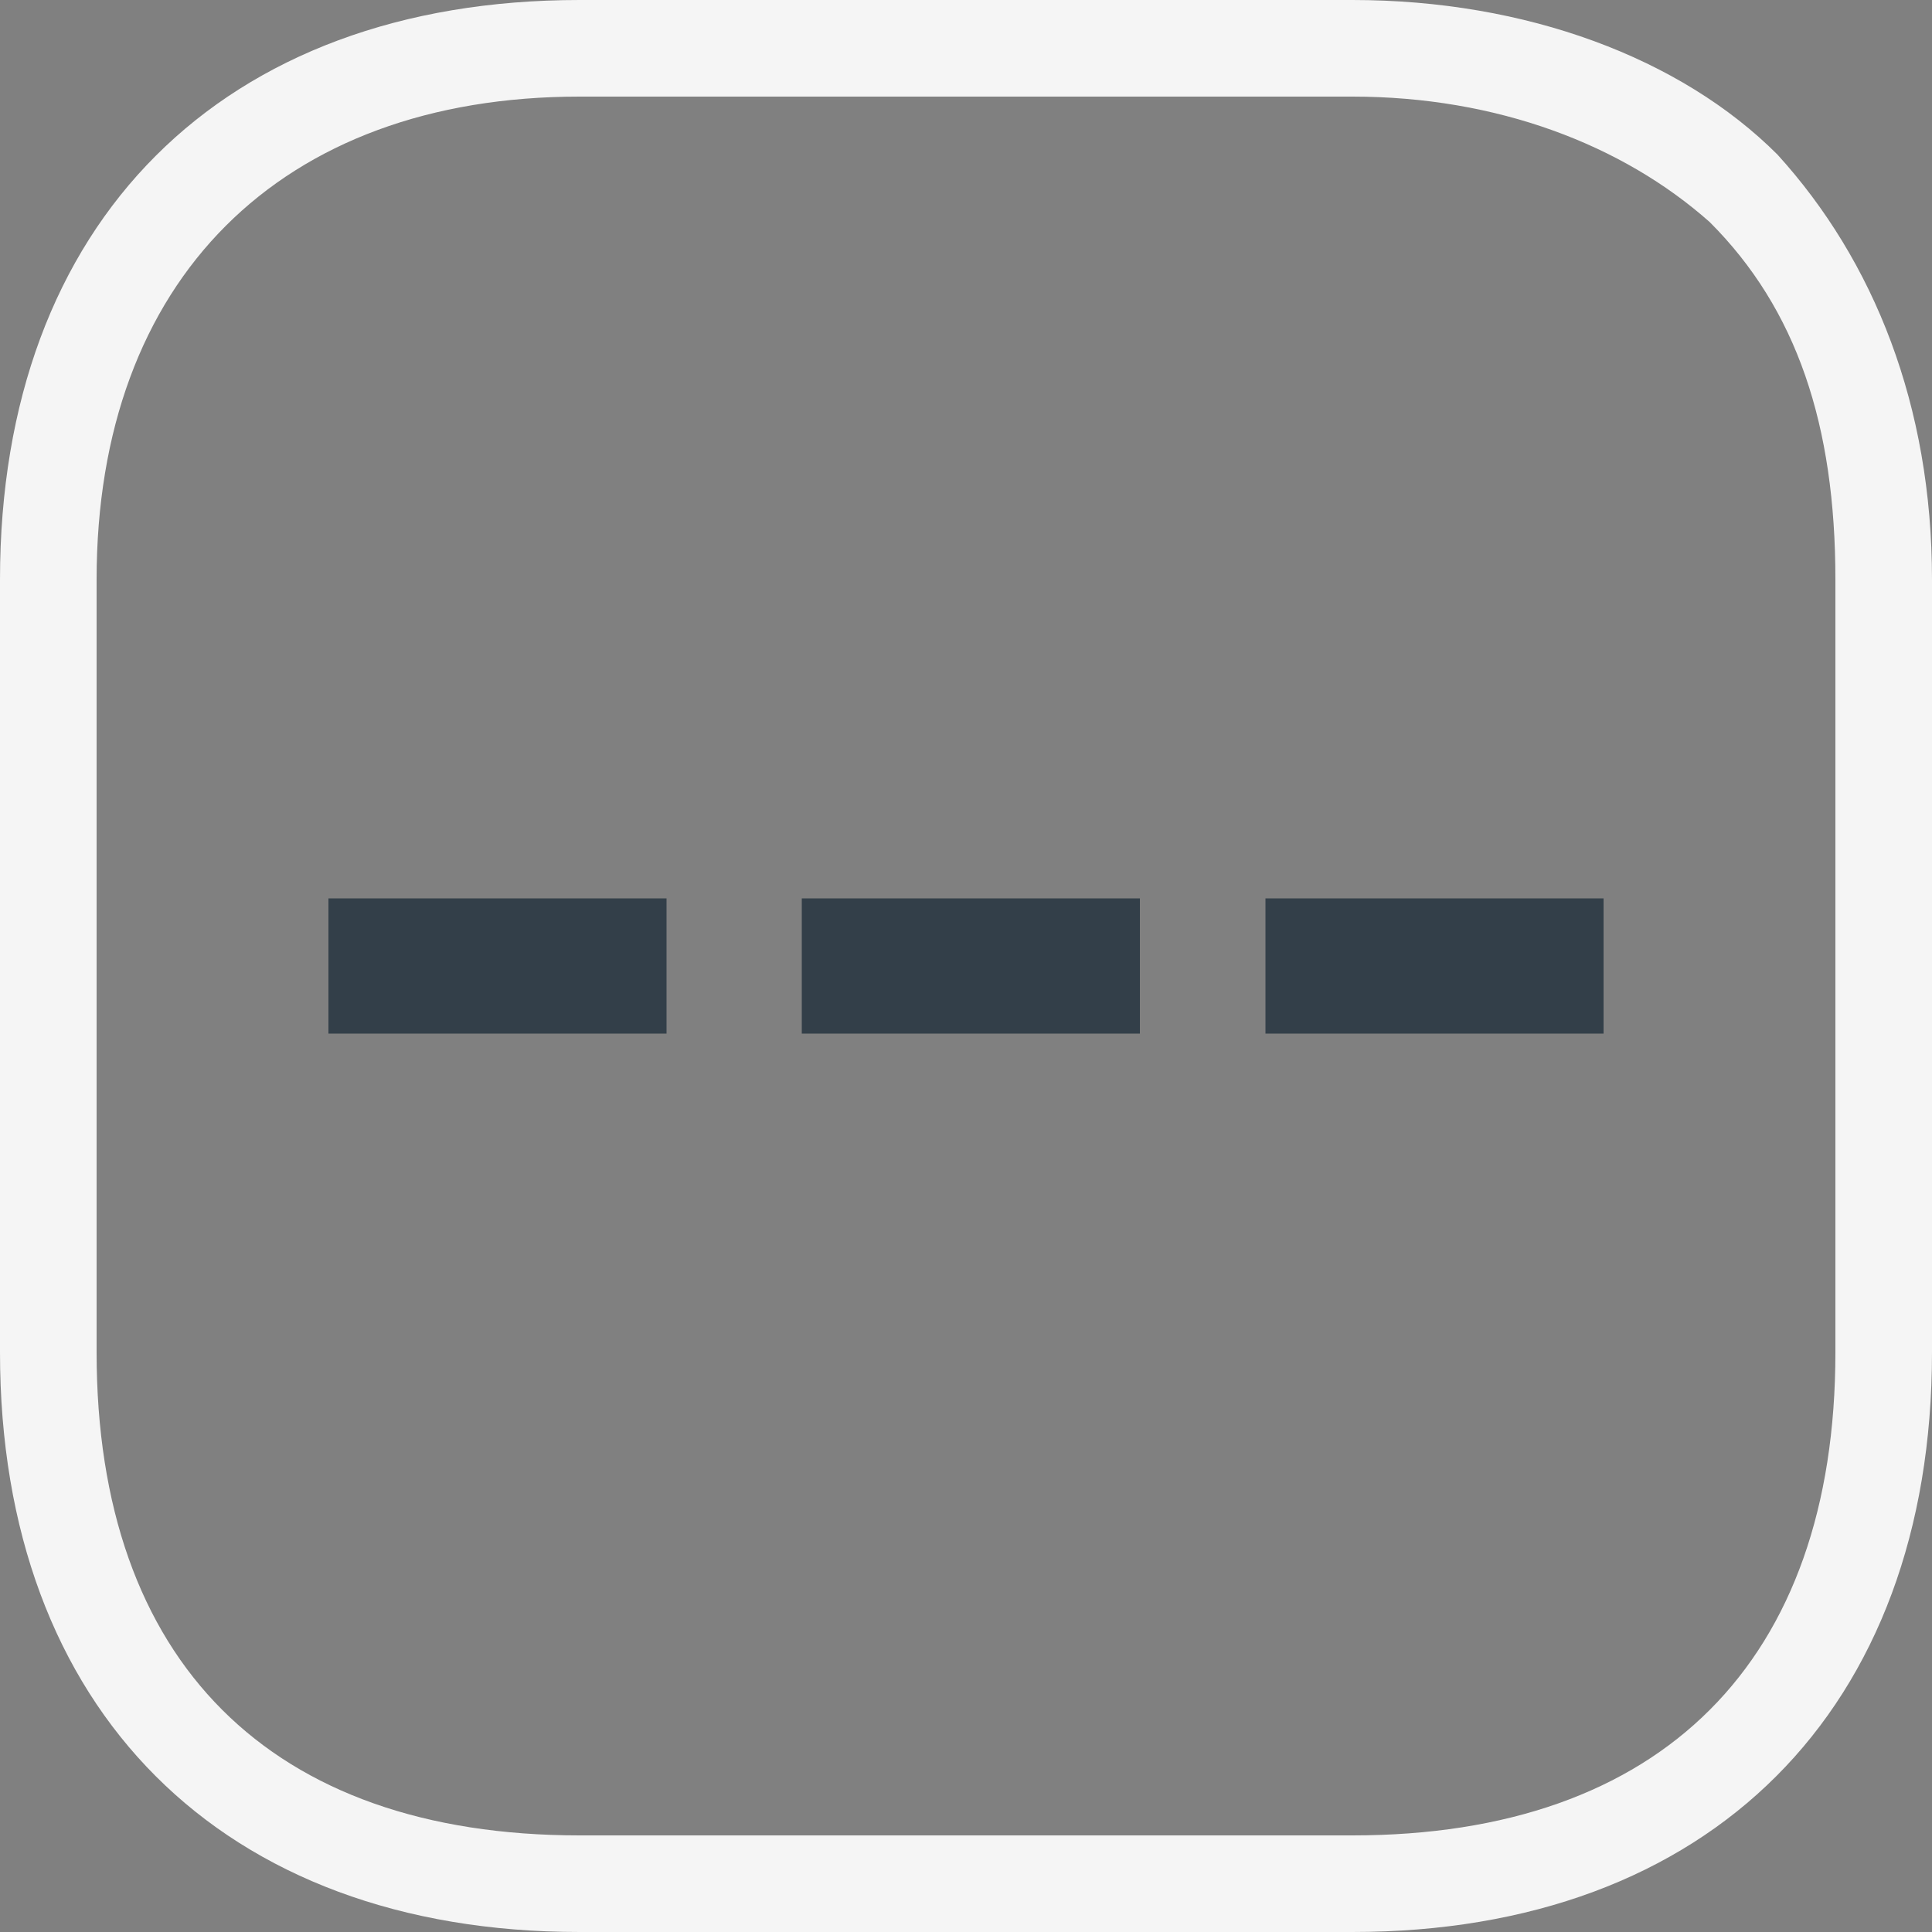
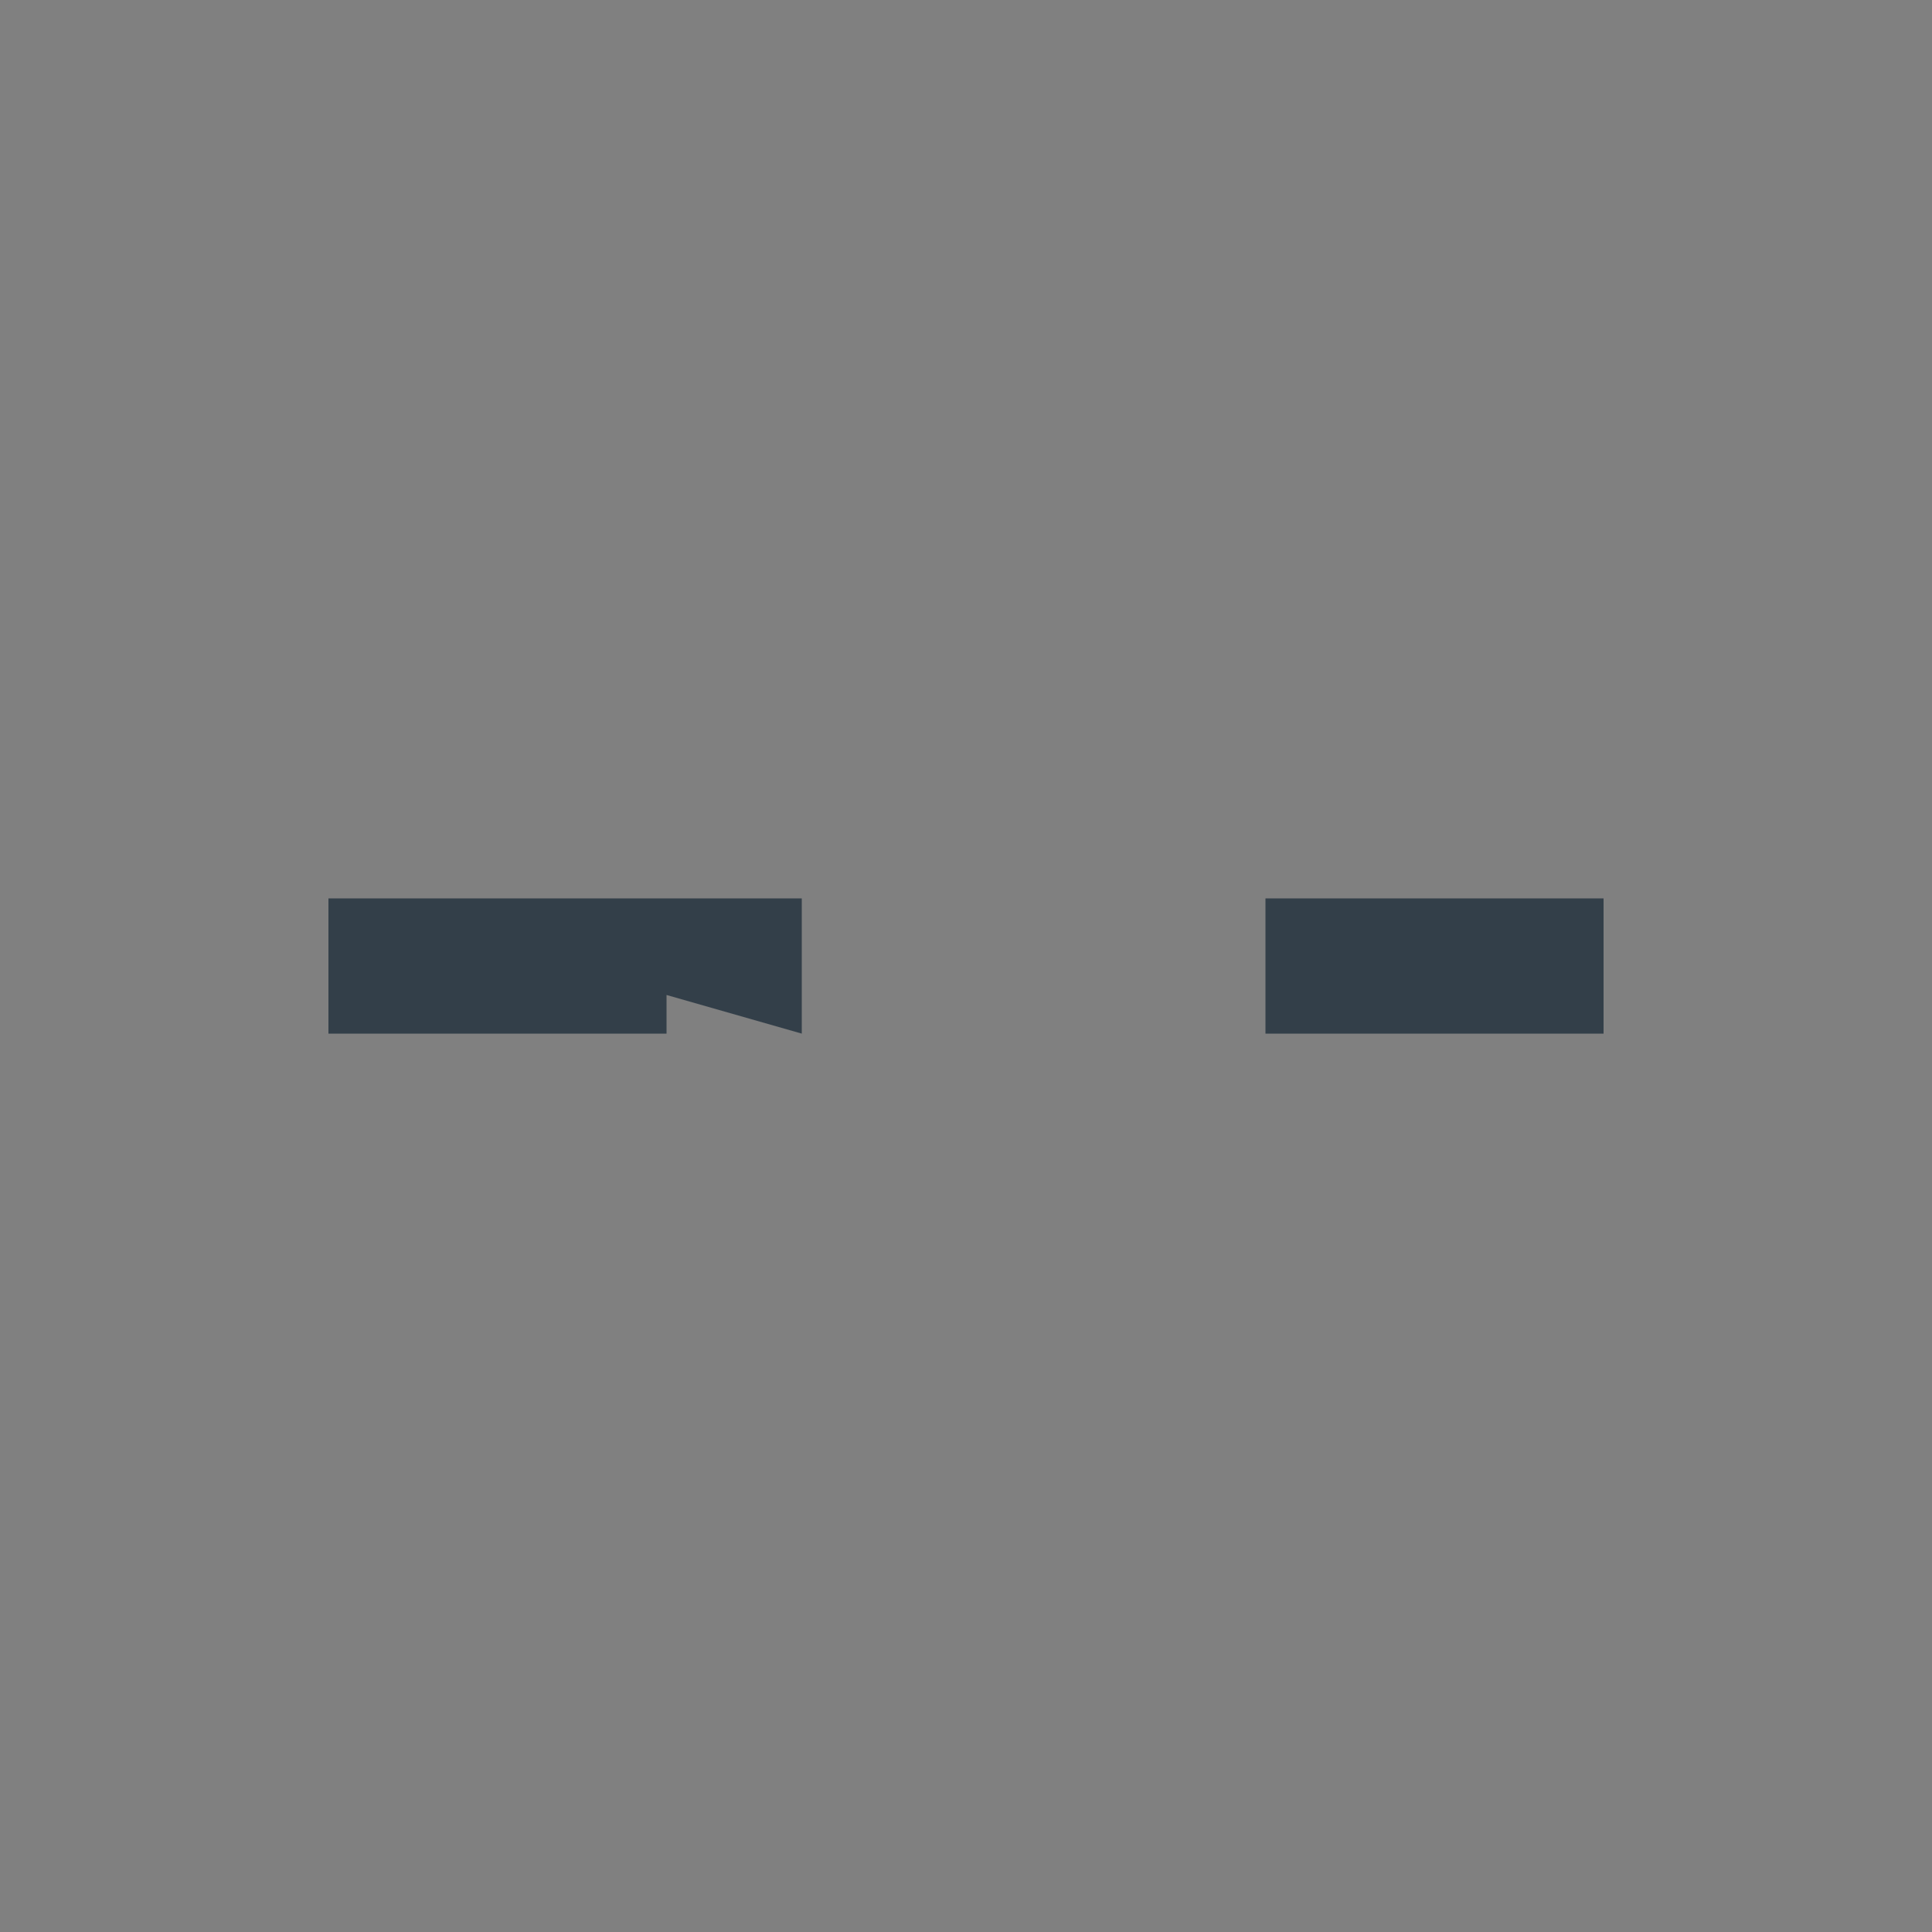
<svg xmlns="http://www.w3.org/2000/svg" version="1.1" id="Layer_1" x="0px" y="0px" viewBox="0 0 20 20" style="enable-background:new 0 0 20 20;" xml:space="preserve">
  <rect x="0" y="0" width="20" height="20" fill="#808080" stroke="none" />
  <style type="text/css">
	.st0{fill:#F5F5F5;}
	.st1{fill:#333F49;}
</style>
  <g>
-     <path class="st0" d="M14,20H6c-3.7,0-6-2.3-6-6V6c0-3.7,2.3-6,6-6H14c1.8,0,3.4,0.6,4.4,1.6C19.4,2.7,20,4.2,20,6V14   C20,17.7,17.7,20,14,20z M6,1C2.9,1,1,2.9,1,6V14c0,3.2,1.8,5,5,5H14c3.2,0,5-1.8,5-5V6c0-1.6-0.4-2.8-1.3-3.7   C16.8,1.5,15.5,1,14,1H6z" />
-   </g>
-   <path class="st1" d="M3.4,9.3h3.5v1.4H3.4V9.3z M8.3,10.7h3.5V9.3H8.3V10.7z M13.1,9.3v1.4h3.5V9.3H13.1z" />
+     </g>
+   <path class="st1" d="M3.4,9.3h3.5v1.4H3.4V9.3z h3.5V9.3H8.3V10.7z M13.1,9.3v1.4h3.5V9.3H13.1z" />
</svg>